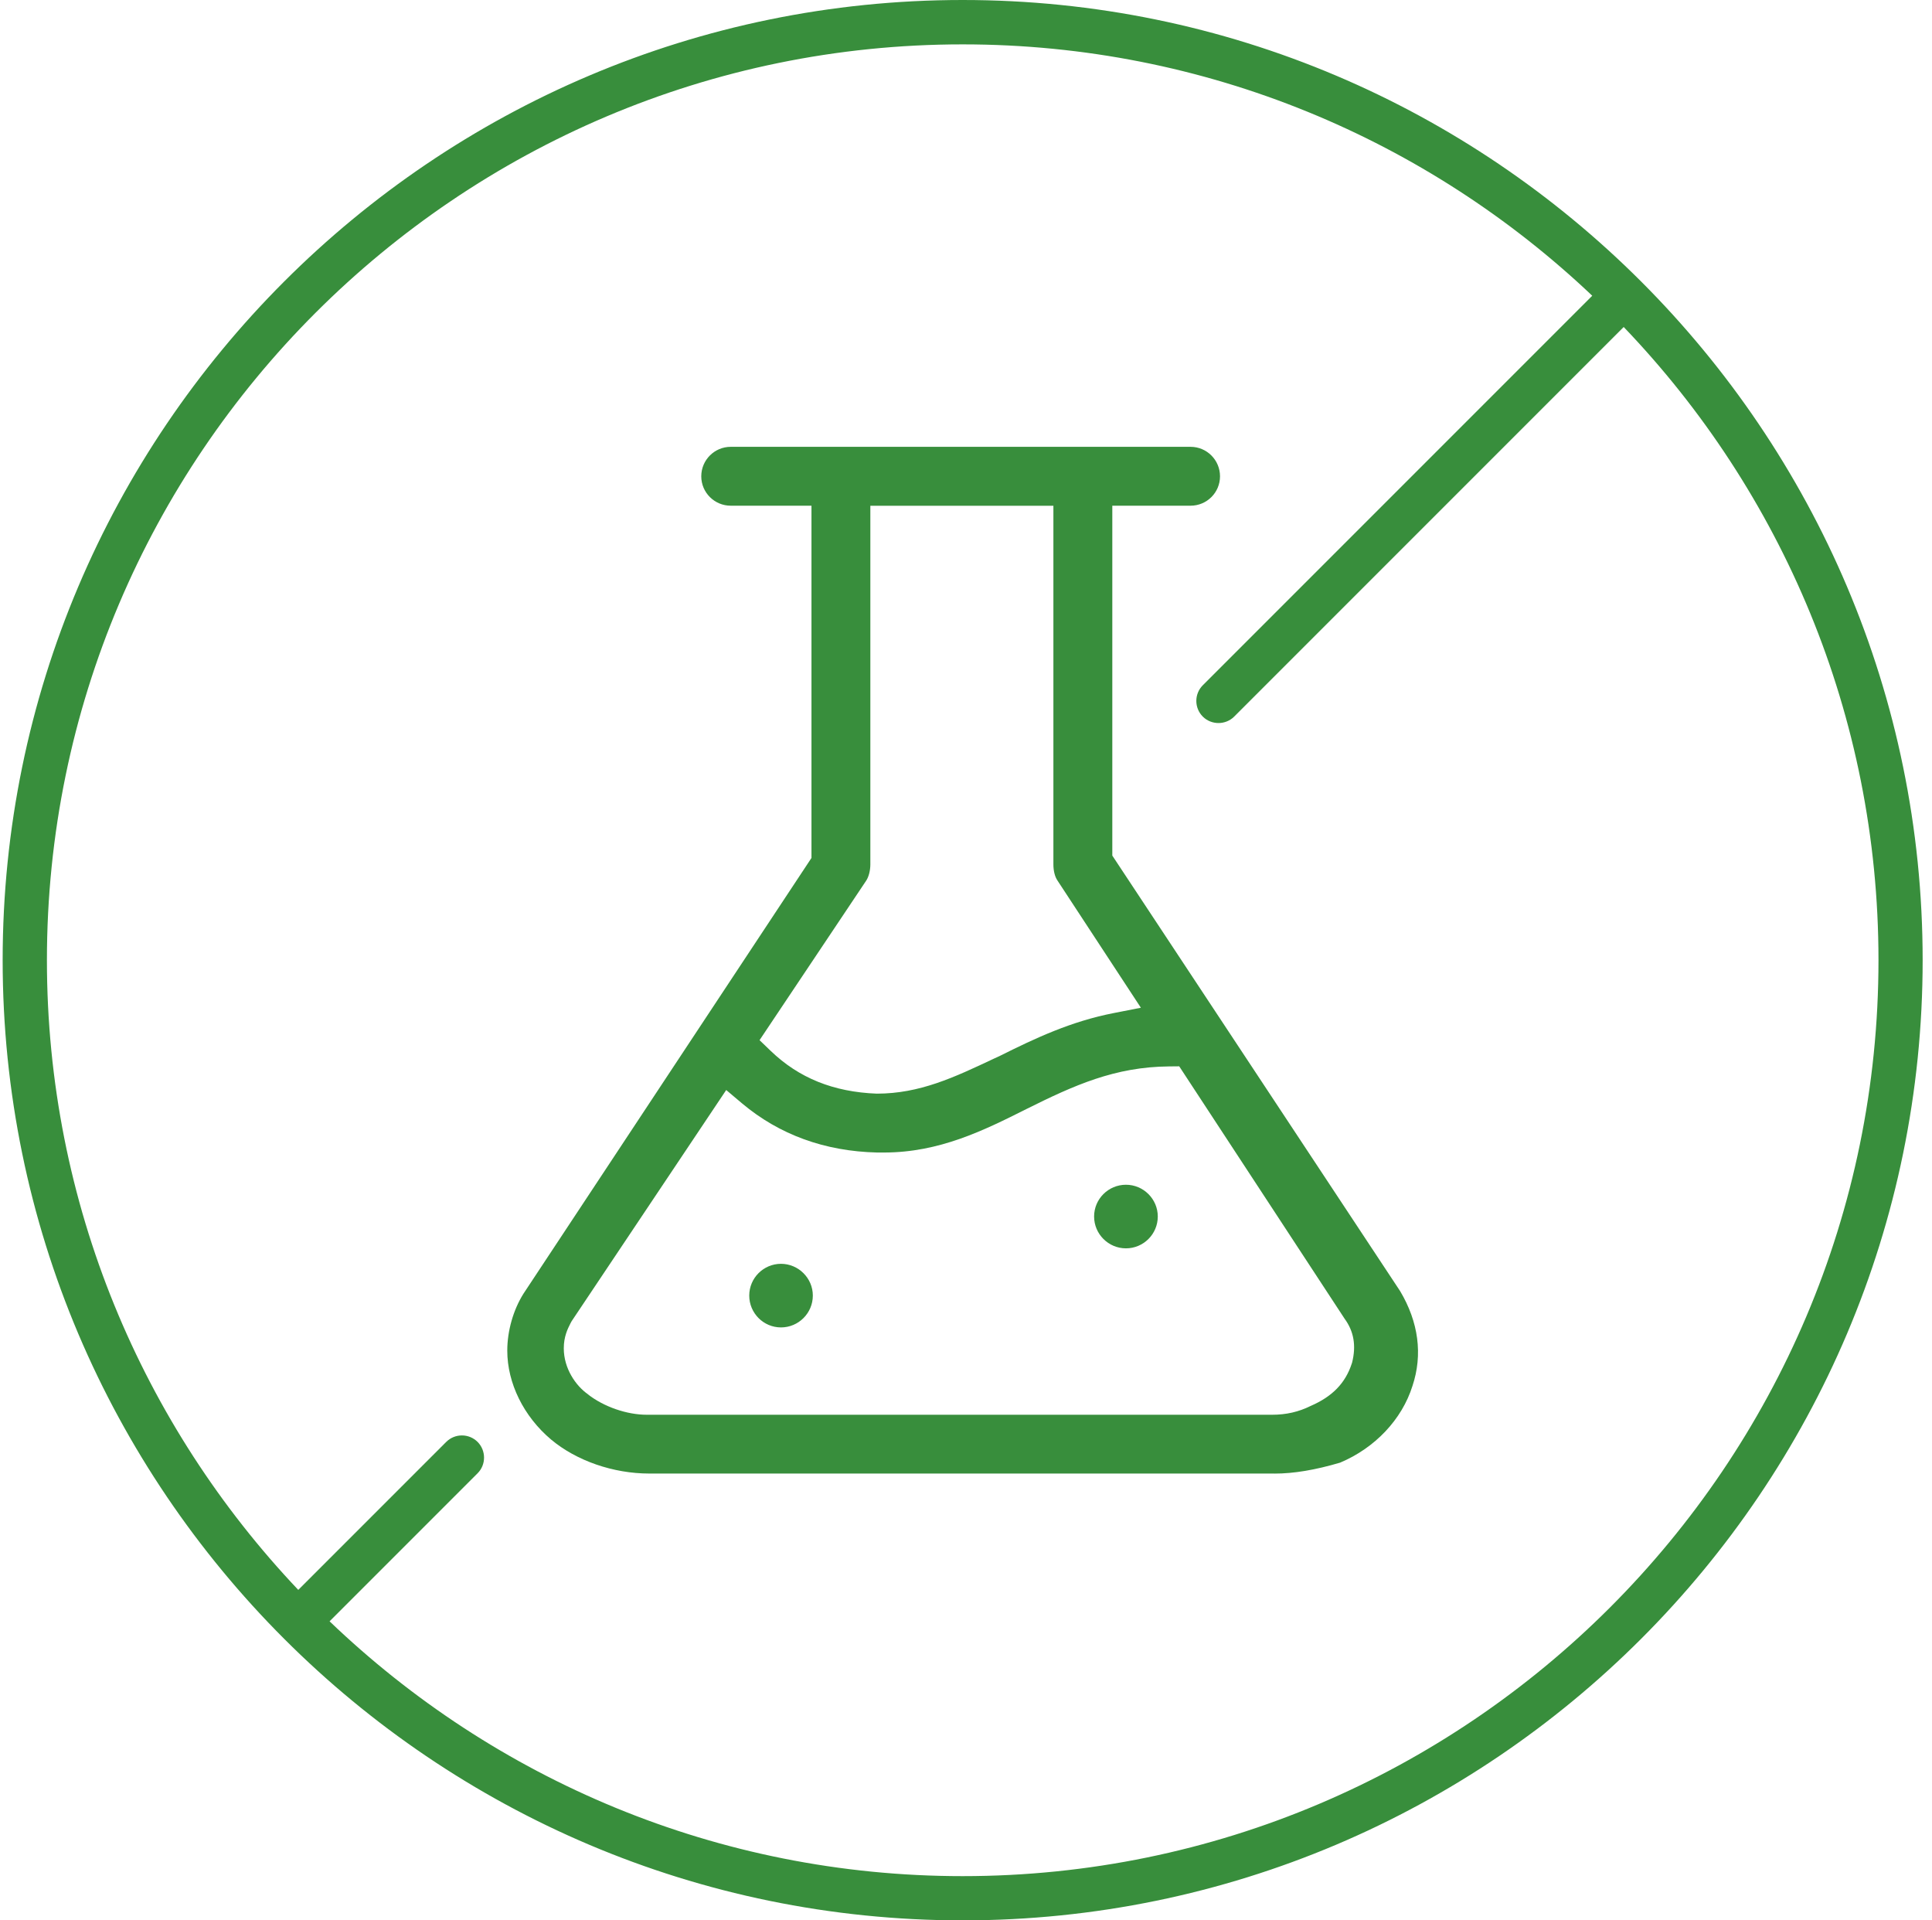
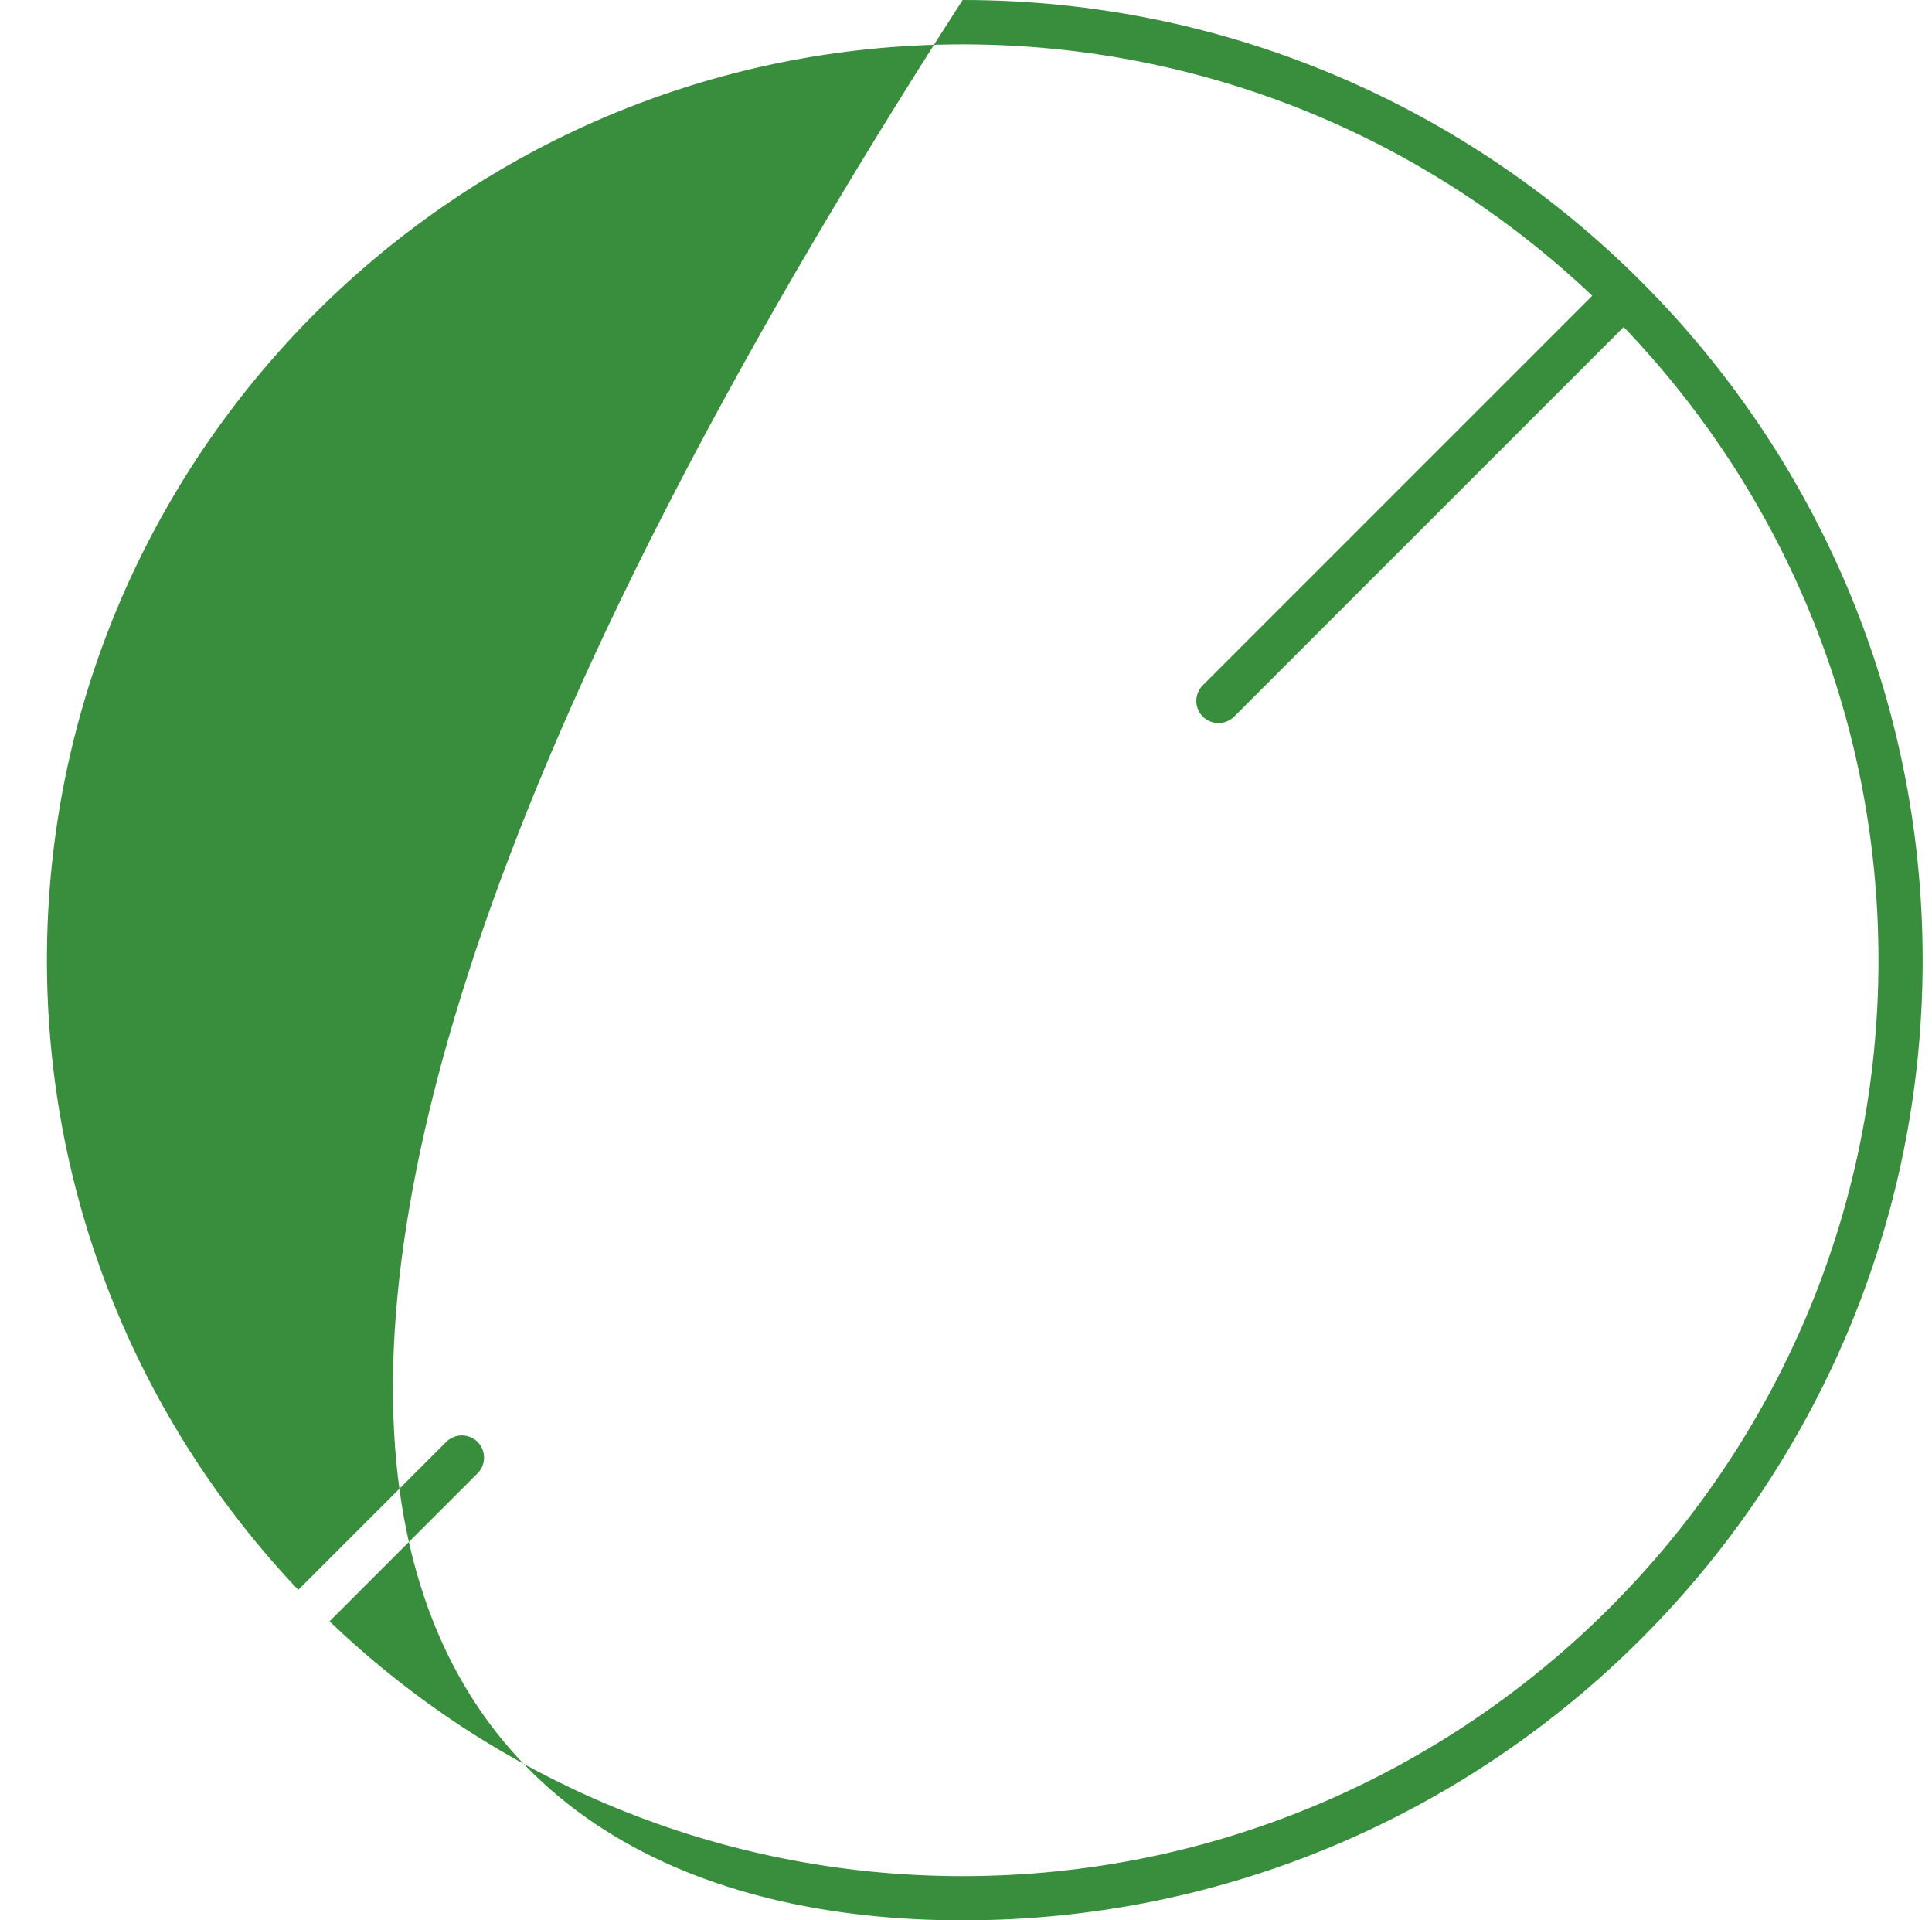
<svg xmlns="http://www.w3.org/2000/svg" width="161" height="160" viewBox="0 0 161 160" fill="none">
-   <path d="M67.736 107.943C67.736 109.408 66.544 110.597 65.082 110.597C63.621 110.597 62.437 109.404 62.437 107.943C62.437 106.482 63.629 105.298 65.082 105.298C66.536 105.298 67.736 106.49 67.736 107.943ZM96.482 101.356C96.482 102.821 95.29 104.009 93.829 104.009C92.367 104.009 91.175 102.817 91.175 101.356C91.175 99.895 92.367 98.71 93.829 98.71C95.29 98.71 96.482 99.903 96.482 101.356ZM48.997 116.168C47.986 115.466 46.982 114.021 46.982 112.339C46.982 111.371 47.299 110.725 47.544 110.247L47.636 110.079L60.518 90.818L61.831 91.926C64.946 94.544 68.735 95.924 73.099 96.025H73.661C78.285 96.025 81.982 94.186 85.547 92.396C89.517 90.417 92.913 88.888 97.425 88.851L98.268 88.843L112.049 109.87C112.82 110.922 113.025 112.114 112.679 113.511L112.643 113.623C112.109 115.245 111.03 116.353 109.239 117.132C108.216 117.638 107.184 117.874 106.004 117.874H53.903C52.233 117.874 50.318 117.208 48.997 116.176M72.192 73.36C72.396 73.043 72.529 72.534 72.529 72.02V42.138H87.783V72.02C87.783 72.546 87.903 73.043 88.12 73.36L95.073 83.962L92.821 84.404C89.256 85.098 86.302 86.487 83.335 87.968L82.829 88.201C79.51 89.767 76.647 91.12 73.063 91.12C69.442 90.979 66.572 89.815 64.223 87.555L63.296 86.664L72.192 73.36ZM106.2 122.776C107.822 122.776 109.604 122.475 111.672 121.865C114.582 120.644 116.83 118.264 117.705 115.474C118.576 112.865 118.211 110.143 116.674 107.566L92.692 71.285V42.134H99.212C100.572 42.134 101.668 41.038 101.668 39.685C101.668 38.332 100.572 37.228 99.212 37.228H60.895C59.543 37.228 58.439 38.324 58.439 39.685C58.439 41.046 59.547 42.134 60.895 42.134H67.623V71.482L43.614 107.799C42.771 109.151 42.273 110.886 42.273 112.535C42.273 115.237 43.634 118.007 45.922 119.938C48.042 121.712 51.109 122.772 54.103 122.772H106.204L106.2 122.776Z" fill="#388E3C" />
-   <path d="M80.221 156.315C59.768 156.315 41.182 148.226 27.465 135.084L39.801 122.748C40.516 122.033 40.516 120.861 39.801 120.138C39.079 119.416 37.907 119.416 37.184 120.138L24.856 132.466C11.882 118.778 3.91 100.304 3.91 80C3.91 37.923 38.143 3.697 80.221 3.697C100.525 3.697 118.998 11.661 132.687 24.64L100.236 57.091C99.513 57.813 99.513 58.985 100.236 59.708C100.593 60.065 101.071 60.242 101.54 60.242C102.01 60.242 102.488 60.065 102.845 59.708L135.308 27.245C148.451 40.961 156.54 59.555 156.54 80C156.54 122.077 122.306 156.315 80.225 156.315M80.221 0C36.108 0 0.221 35.887 0.221 80C0.221 124.113 36.108 160 80.221 160C124.333 160 160.221 124.113 160.221 80C160.221 35.887 124.337 0 80.221 0Z" fill="#388E3C" />
+   <path d="M80.221 156.315C59.768 156.315 41.182 148.226 27.465 135.084L39.801 122.748C40.516 122.033 40.516 120.861 39.801 120.138C39.079 119.416 37.907 119.416 37.184 120.138L24.856 132.466C11.882 118.778 3.91 100.304 3.91 80C3.91 37.923 38.143 3.697 80.221 3.697C100.525 3.697 118.998 11.661 132.687 24.64L100.236 57.091C99.513 57.813 99.513 58.985 100.236 59.708C100.593 60.065 101.071 60.242 101.54 60.242C102.01 60.242 102.488 60.065 102.845 59.708L135.308 27.245C148.451 40.961 156.54 59.555 156.54 80C156.54 122.077 122.306 156.315 80.225 156.315M80.221 0C0.221 124.113 36.108 160 80.221 160C124.333 160 160.221 124.113 160.221 80C160.221 35.887 124.337 0 80.221 0Z" fill="#388E3C" />
</svg>